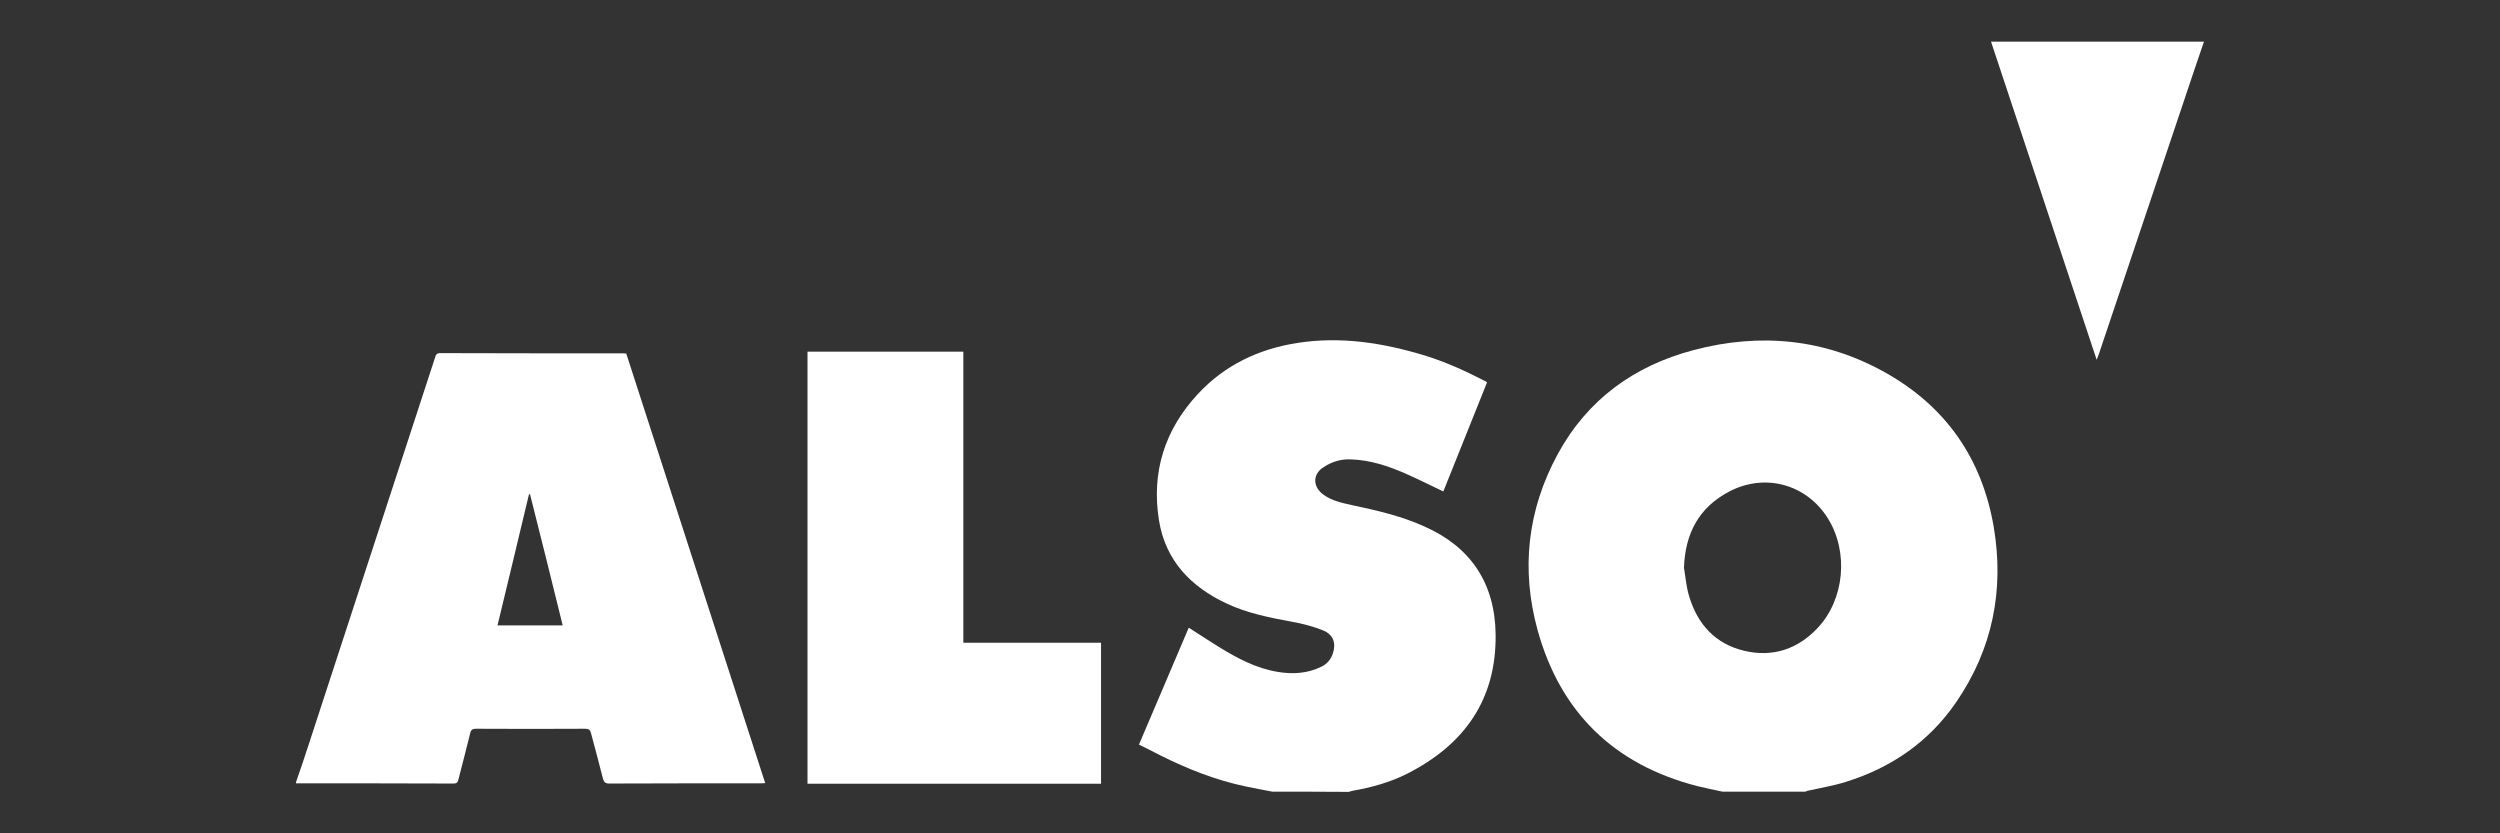
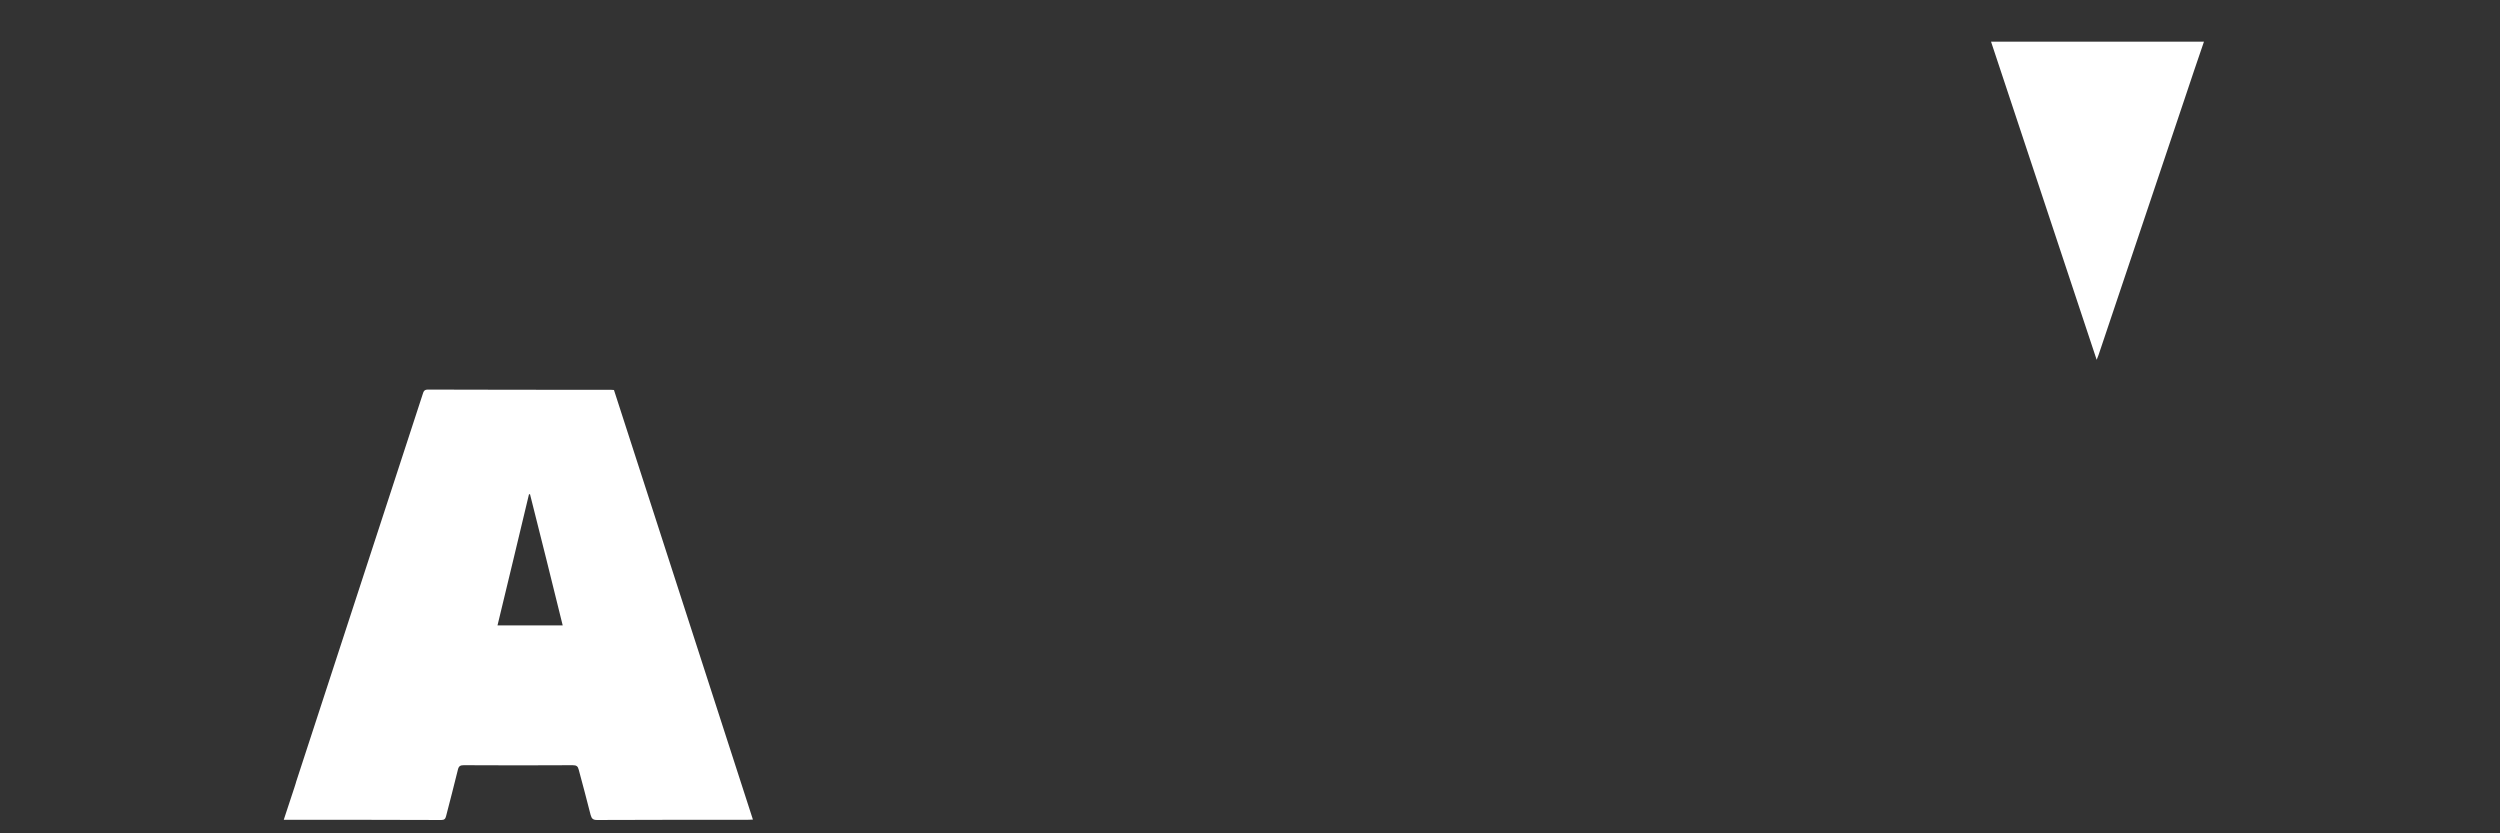
<svg xmlns="http://www.w3.org/2000/svg" version="1.1" id="Layer_1" x="0px" y="0px" viewBox="0 0 120 40" enable-background="new 0 0 120 40" xml:space="preserve">
  <rect x="0" y="0" width="120" height="40" fill="#333333" stroke="none" />
-   <path fill="#FFFFFF" d="M82.68,38c-0.41-0.09-0.82-0.17-1.22-0.27c-3.99-1.03-6.57-3.54-7.66-7.5c-0.8-2.92-0.48-5.76,0.97-8.43  c1.43-2.63,3.68-4.25,6.54-5c3.19-0.84,6.29-0.54,9.18,1.08c2.91,1.63,4.65,4.13,5.21,7.42c0.51,3.03-0.06,5.86-1.8,8.4  c-1.3,1.9-3.11,3.15-5.3,3.83c-0.6,0.19-1.23,0.29-1.85,0.43c-0.03,0.01-0.06,0.02-0.08,0.04C85.34,38,84.01,38,82.68,38z   M80.83,27.25c0.08,0.46,0.11,0.93,0.25,1.37c0.4,1.35,1.26,2.29,2.65,2.62c1.37,0.32,2.56-0.08,3.52-1.1  c1.29-1.38,1.49-3.63,0.5-5.24c-1.02-1.65-3.01-2.21-4.74-1.31C81.54,24.36,80.89,25.61,80.83,27.25z" />
-   <path fill="#FFFFFF" d="M14.21,37.54c0.2-0.58,0.4-1.16,0.59-1.75c2.03-6.21,4.05-12.41,6.08-18.62c0.04-0.13,0.07-0.22,0.25-0.22  c2.93,0.01,5.85,0.01,8.78,0.01c0.05,0,0.09,0.01,0.15,0.01c2.22,6.87,4.44,13.73,6.67,20.62c-0.09,0-0.16,0.01-0.24,0.01  c-2.41,0-4.83,0-7.24,0.01c-0.19,0-0.26-0.06-0.31-0.24c-0.18-0.73-0.38-1.45-0.57-2.17c-0.04-0.17-0.11-0.22-0.29-0.22  c-1.74,0.01-3.48,0.01-5.23,0c-0.16,0-0.24,0.04-0.28,0.21c-0.18,0.75-0.38,1.49-0.57,2.24c-0.03,0.13-0.09,0.18-0.23,0.18  c-2.52-0.01-5.04-0.01-7.56-0.01C14.21,37.57,14.21,37.56,14.21,37.54z M25.44,23.72c-0.02,0-0.03,0.01-0.05,0.01  c-0.5,2.09-1,4.19-1.51,6.29c1.06,0,2.09,0,3.13,0C26.49,27.91,25.97,25.81,25.44,23.72z" />
-   <path fill="#FFFFFF" d="M61.08,38c-0.43-0.08-0.85-0.16-1.28-0.25c-1.44-0.3-2.8-0.84-4.12-1.5c-0.33-0.17-0.66-0.34-1.01-0.51  c0.8-1.88,1.59-3.74,2.39-5.61c0.49,0.31,0.96,0.62,1.44,0.92c0.88,0.54,1.79,1.03,2.83,1.2c0.71,0.12,1.42,0.08,2.08-0.24  c0.28-0.13,0.47-0.35,0.57-0.65c0.16-0.49,0.02-0.9-0.47-1.1c-0.47-0.19-0.97-0.32-1.47-0.41c-1.08-0.2-2.16-0.41-3.16-0.88  c-1.73-0.81-2.94-2.07-3.25-4c-0.37-2.31,0.28-4.35,1.87-6.06c1.29-1.39,2.92-2.16,4.78-2.45c2.06-0.32,4.06-0.01,6.03,0.58  c1.03,0.31,2,0.75,2.95,1.24c0.03,0.02,0.06,0.04,0.12,0.07c-0.7,1.75-1.4,3.49-2.1,5.24c-0.63-0.3-1.23-0.6-1.84-0.87  c-0.83-0.36-1.68-0.64-2.6-0.67c-0.47-0.02-0.91,0.11-1.3,0.37C63,22.75,63,23.36,63.52,23.74c0.41,0.3,0.9,0.4,1.39,0.51  c1.18,0.25,2.36,0.52,3.46,1.02c2.24,0.99,3.39,2.74,3.42,5.18c0.04,3.14-1.51,5.3-4.25,6.69c-0.83,0.42-1.72,0.66-2.63,0.82  c-0.06,0.01-0.11,0.04-0.17,0.05C63.52,38,62.3,38,61.08,38z" />
+   <path fill="#FFFFFF" d="M14.21,37.54c2.03-6.21,4.05-12.41,6.08-18.62c0.04-0.13,0.07-0.22,0.25-0.22  c2.93,0.01,5.85,0.01,8.78,0.01c0.05,0,0.09,0.01,0.15,0.01c2.22,6.87,4.44,13.73,6.67,20.62c-0.09,0-0.16,0.01-0.24,0.01  c-2.41,0-4.83,0-7.24,0.01c-0.19,0-0.26-0.06-0.31-0.24c-0.18-0.73-0.38-1.45-0.57-2.17c-0.04-0.17-0.11-0.22-0.29-0.22  c-1.74,0.01-3.48,0.01-5.23,0c-0.16,0-0.24,0.04-0.28,0.21c-0.18,0.75-0.38,1.49-0.57,2.24c-0.03,0.13-0.09,0.18-0.23,0.18  c-2.52-0.01-5.04-0.01-7.56-0.01C14.21,37.57,14.21,37.56,14.21,37.54z M25.44,23.72c-0.02,0-0.03,0.01-0.05,0.01  c-0.5,2.09-1,4.19-1.51,6.29c1.06,0,2.09,0,3.13,0C26.49,27.91,25.97,25.81,25.44,23.72z" />
  <path fill="#FFFFFF" d="M105.79,2c-0.31,0.92-0.63,1.83-0.93,2.75c-1.38,4.1-2.75,8.19-4.13,12.29c-0.02,0.06-0.04,0.11-0.09,0.23  c-1.7-5.13-3.39-10.2-5.07-15.27C98.97,2,102.38,2,105.79,2z" />
-   <path fill="#FFFFFF" d="M38.76,16.88c2.49,0,4.97,0,7.48,0c0,4.65,0,9.3,0,13.97c2.22,0,4.41,0,6.61,0c0,2.27,0,4.51,0,6.77  c-4.69,0-9.38,0-14.09,0C38.76,30.71,38.76,23.8,38.76,16.88z" />
</svg>